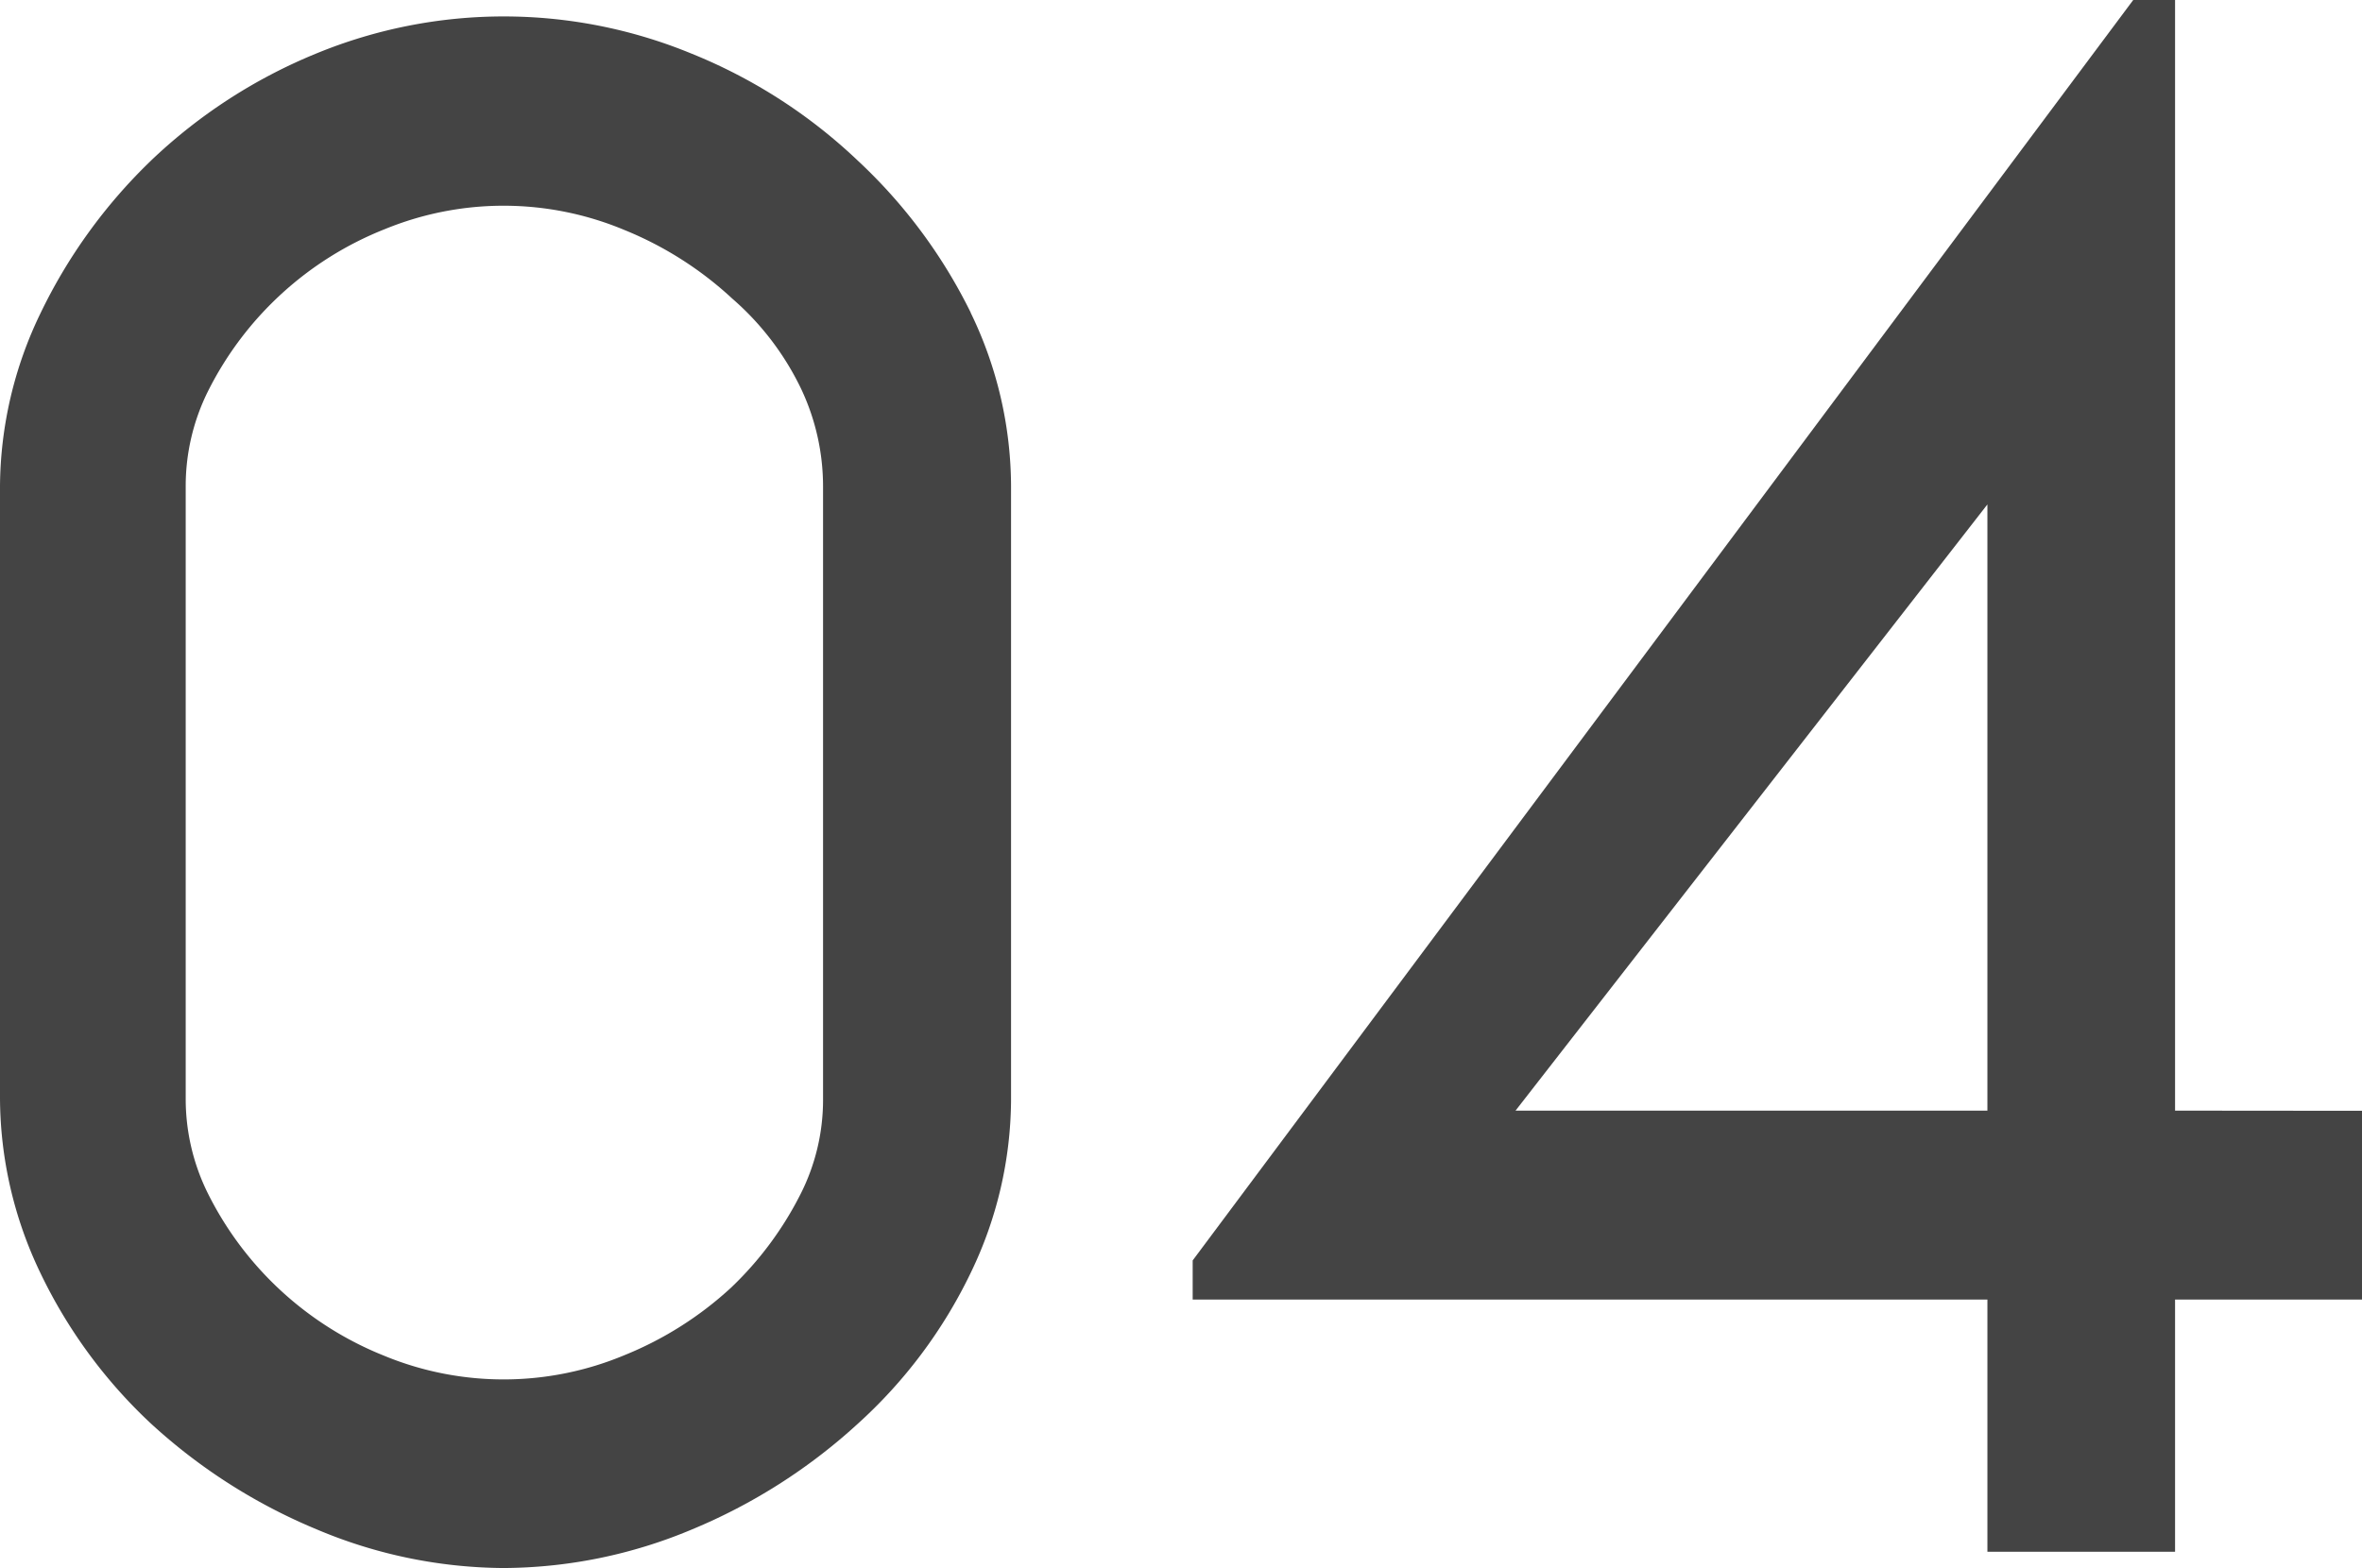
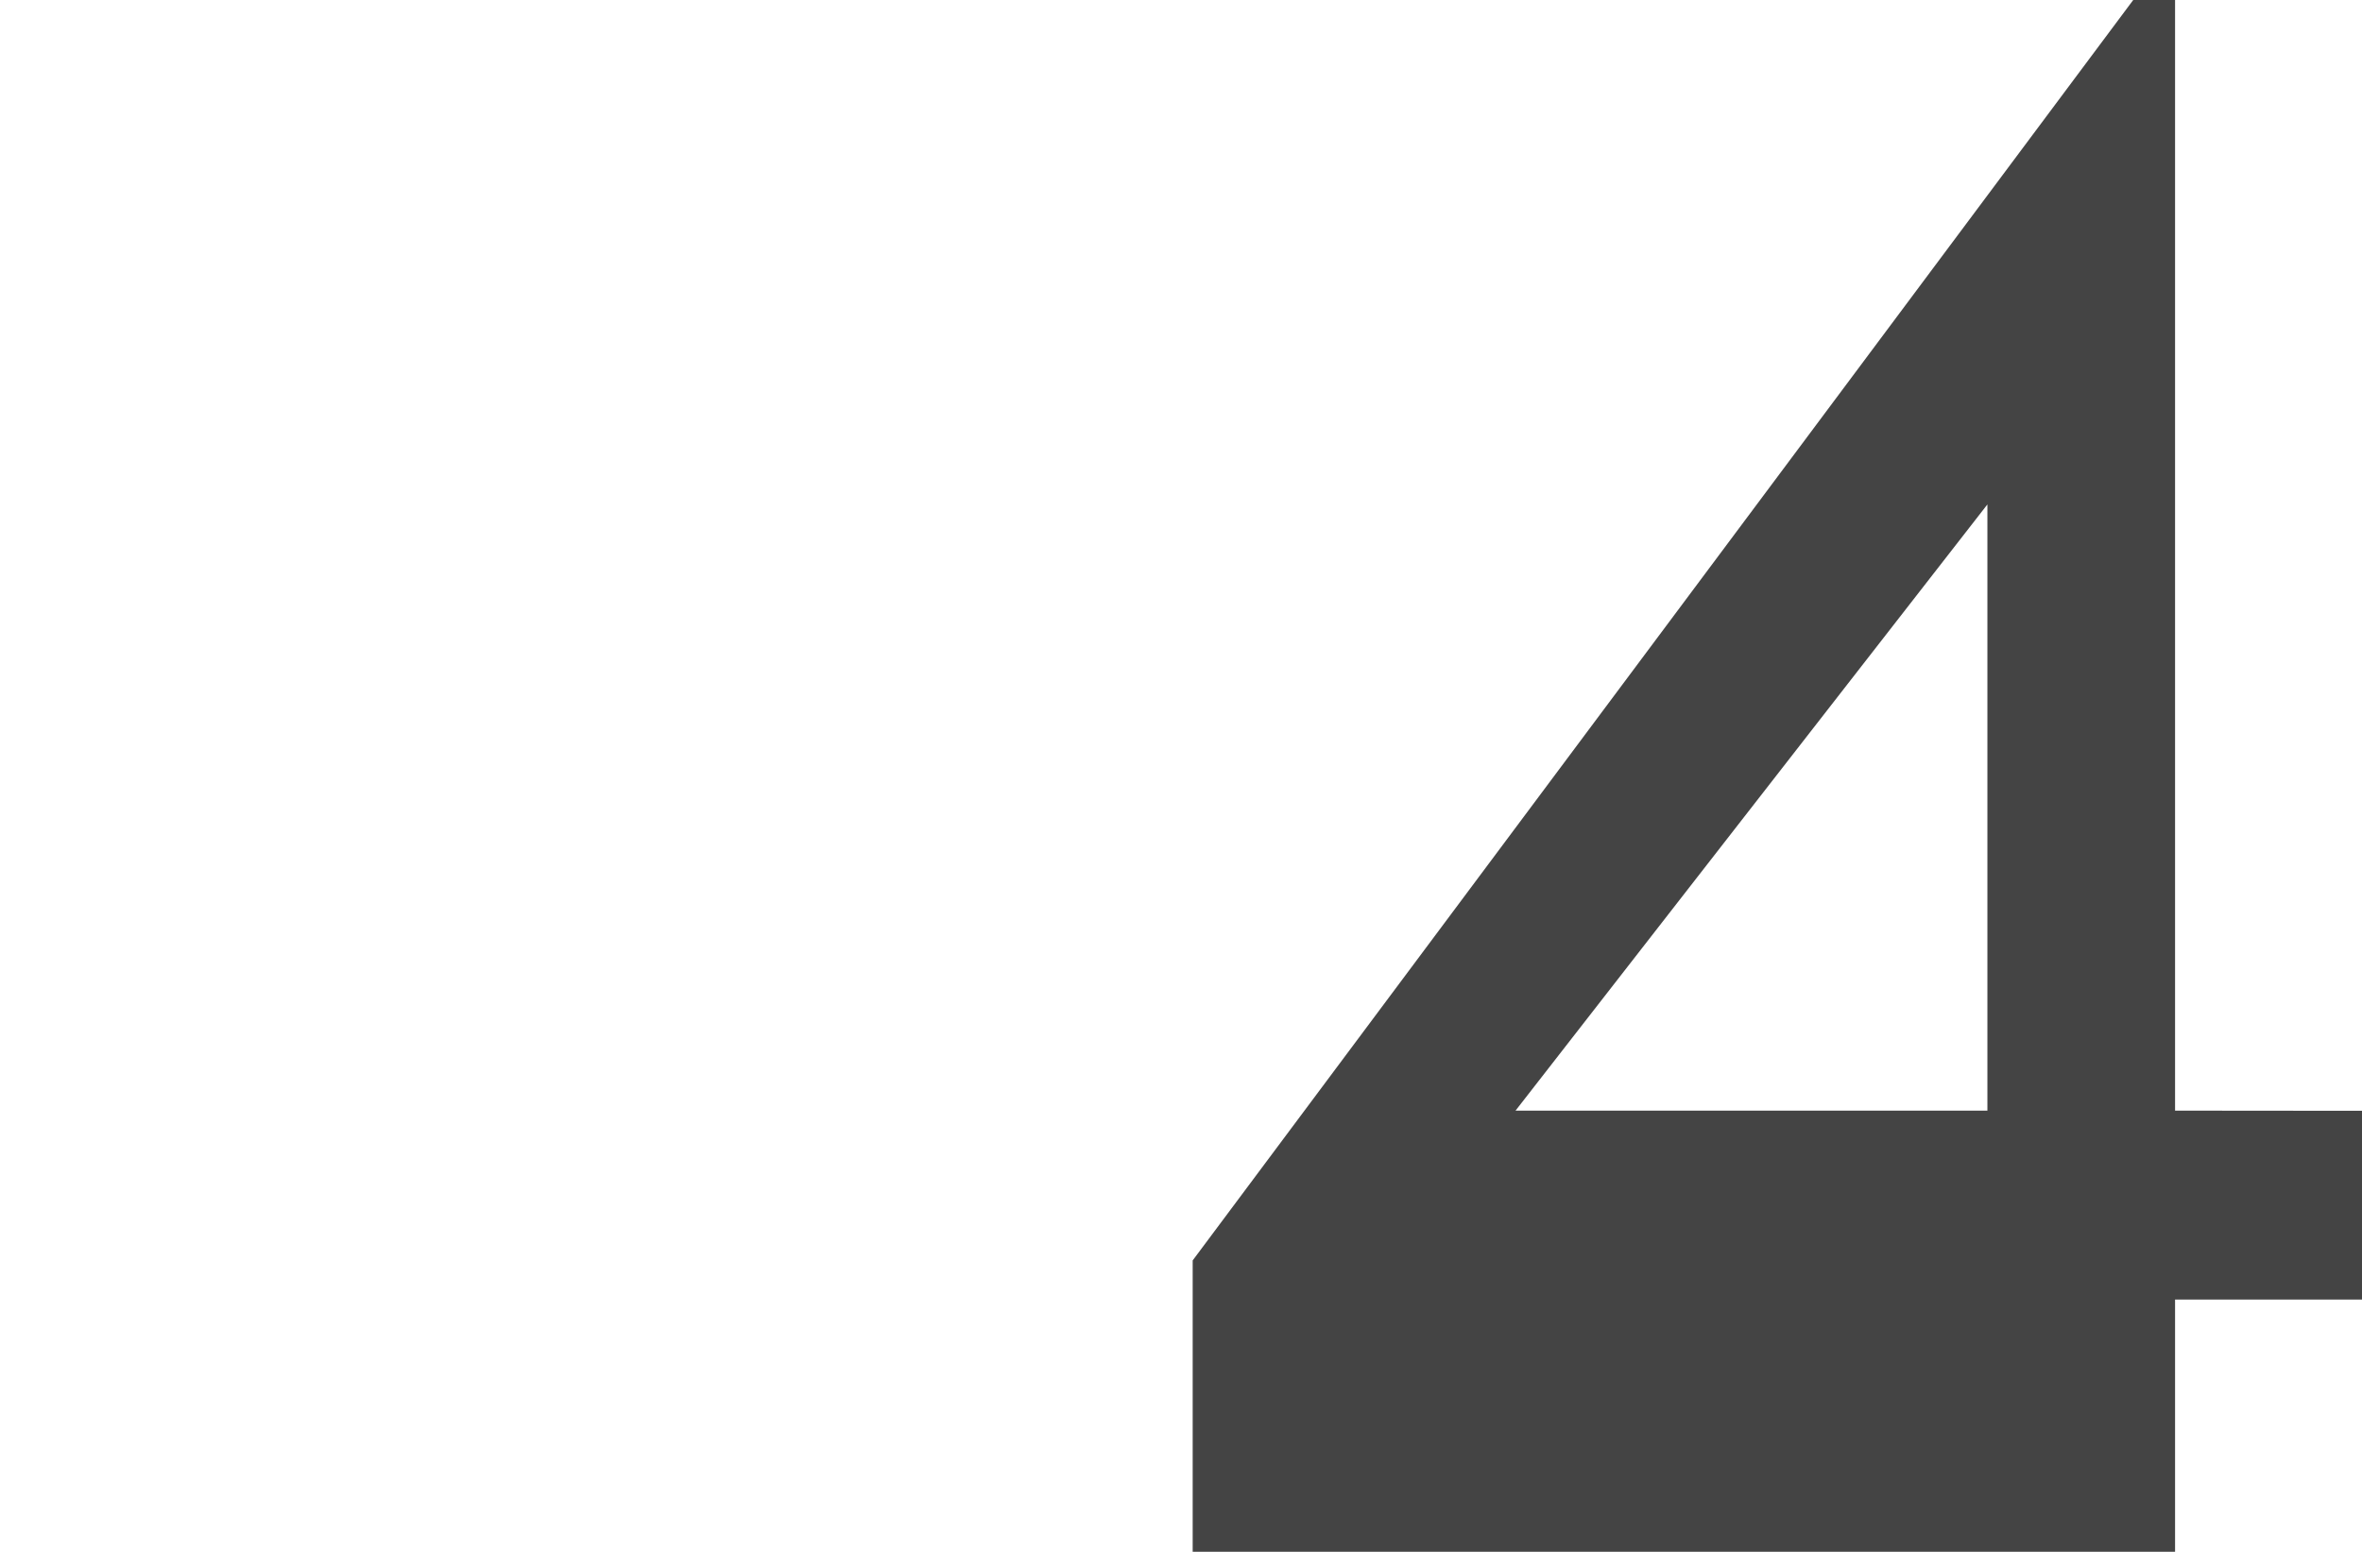
<svg xmlns="http://www.w3.org/2000/svg" width="42.278" height="28.075" viewBox="0 0 42.278 28.075">
  <g id="グループ_5907" data-name="グループ 5907" transform="translate(-1255.361 -6187.55)">
    <g id="グループ_5895" data-name="グループ 5895" transform="translate(11857.193 13006.226)">
-       <path id="パス_29880" data-name="パス 29880" d="M249.543,111.886a9.356,9.356,0,0,0-2.022-2.721,9.45,9.45,0,0,0-2.975-1.915,8.818,8.818,0,0,0-6.722,0,9.477,9.477,0,0,0-2.952,1.914l-.009.009a9.53,9.53,0,0,0-1.975,2.735,7.193,7.193,0,0,0-.72,3.086v10.955a7.271,7.271,0,0,0,.72,3.125,9.008,9.008,0,0,0,1.985,2.706l.009.008a10.1,10.1,0,0,0,2.957,1.884,8.7,8.7,0,0,0,3.338.691,8.786,8.786,0,0,0,3.377-.691,10.136,10.136,0,0,0,2.958-1.883,8.754,8.754,0,0,0,2.033-2.715,7.185,7.185,0,0,0,.72-3.085V115a7.152,7.152,0,0,0-.722-3.11m-10.485,18.678a6.02,6.02,0,0,1-3.166-2.906,3.8,3.8,0,0,1-.4-1.707V115a3.807,3.807,0,0,1,.4-1.708,6.017,6.017,0,0,1,3.165-2.9,5.6,5.6,0,0,1,4.291.017,6.339,6.339,0,0,1,1.915,1.216l.013.012a5,5,0,0,1,1.236,1.624A4.087,4.087,0,0,1,246.9,115v10.995a3.731,3.731,0,0,1-.4,1.668,6.118,6.118,0,0,1-1.243,1.677,6.289,6.289,0,0,1-1.909,1.211,5.606,5.606,0,0,1-4.291.017" transform="translate(-10834 -6924.966)" fill="#444" />
-       <path id="パス_29883" data-name="パス 29883" d="M271.1,126.174V106.29h-.749l-16.835,22.566v.7h14.225v4.516H271.1v-4.516h3.348v-3.379Zm-3.359,0h-8.446l8.446-10.853Z" transform="translate(-10834 -6924.966)" fill="#444" />
+       <path id="パス_29883" data-name="パス 29883" d="M271.1,126.174V106.29h-.749l-16.835,22.566v.7v4.516H271.1v-4.516h3.348v-3.379Zm-3.359,0h-8.446l8.446-10.853Z" transform="translate(-10834 -6924.966)" fill="#444" />
    </g>
  </g>
</svg>